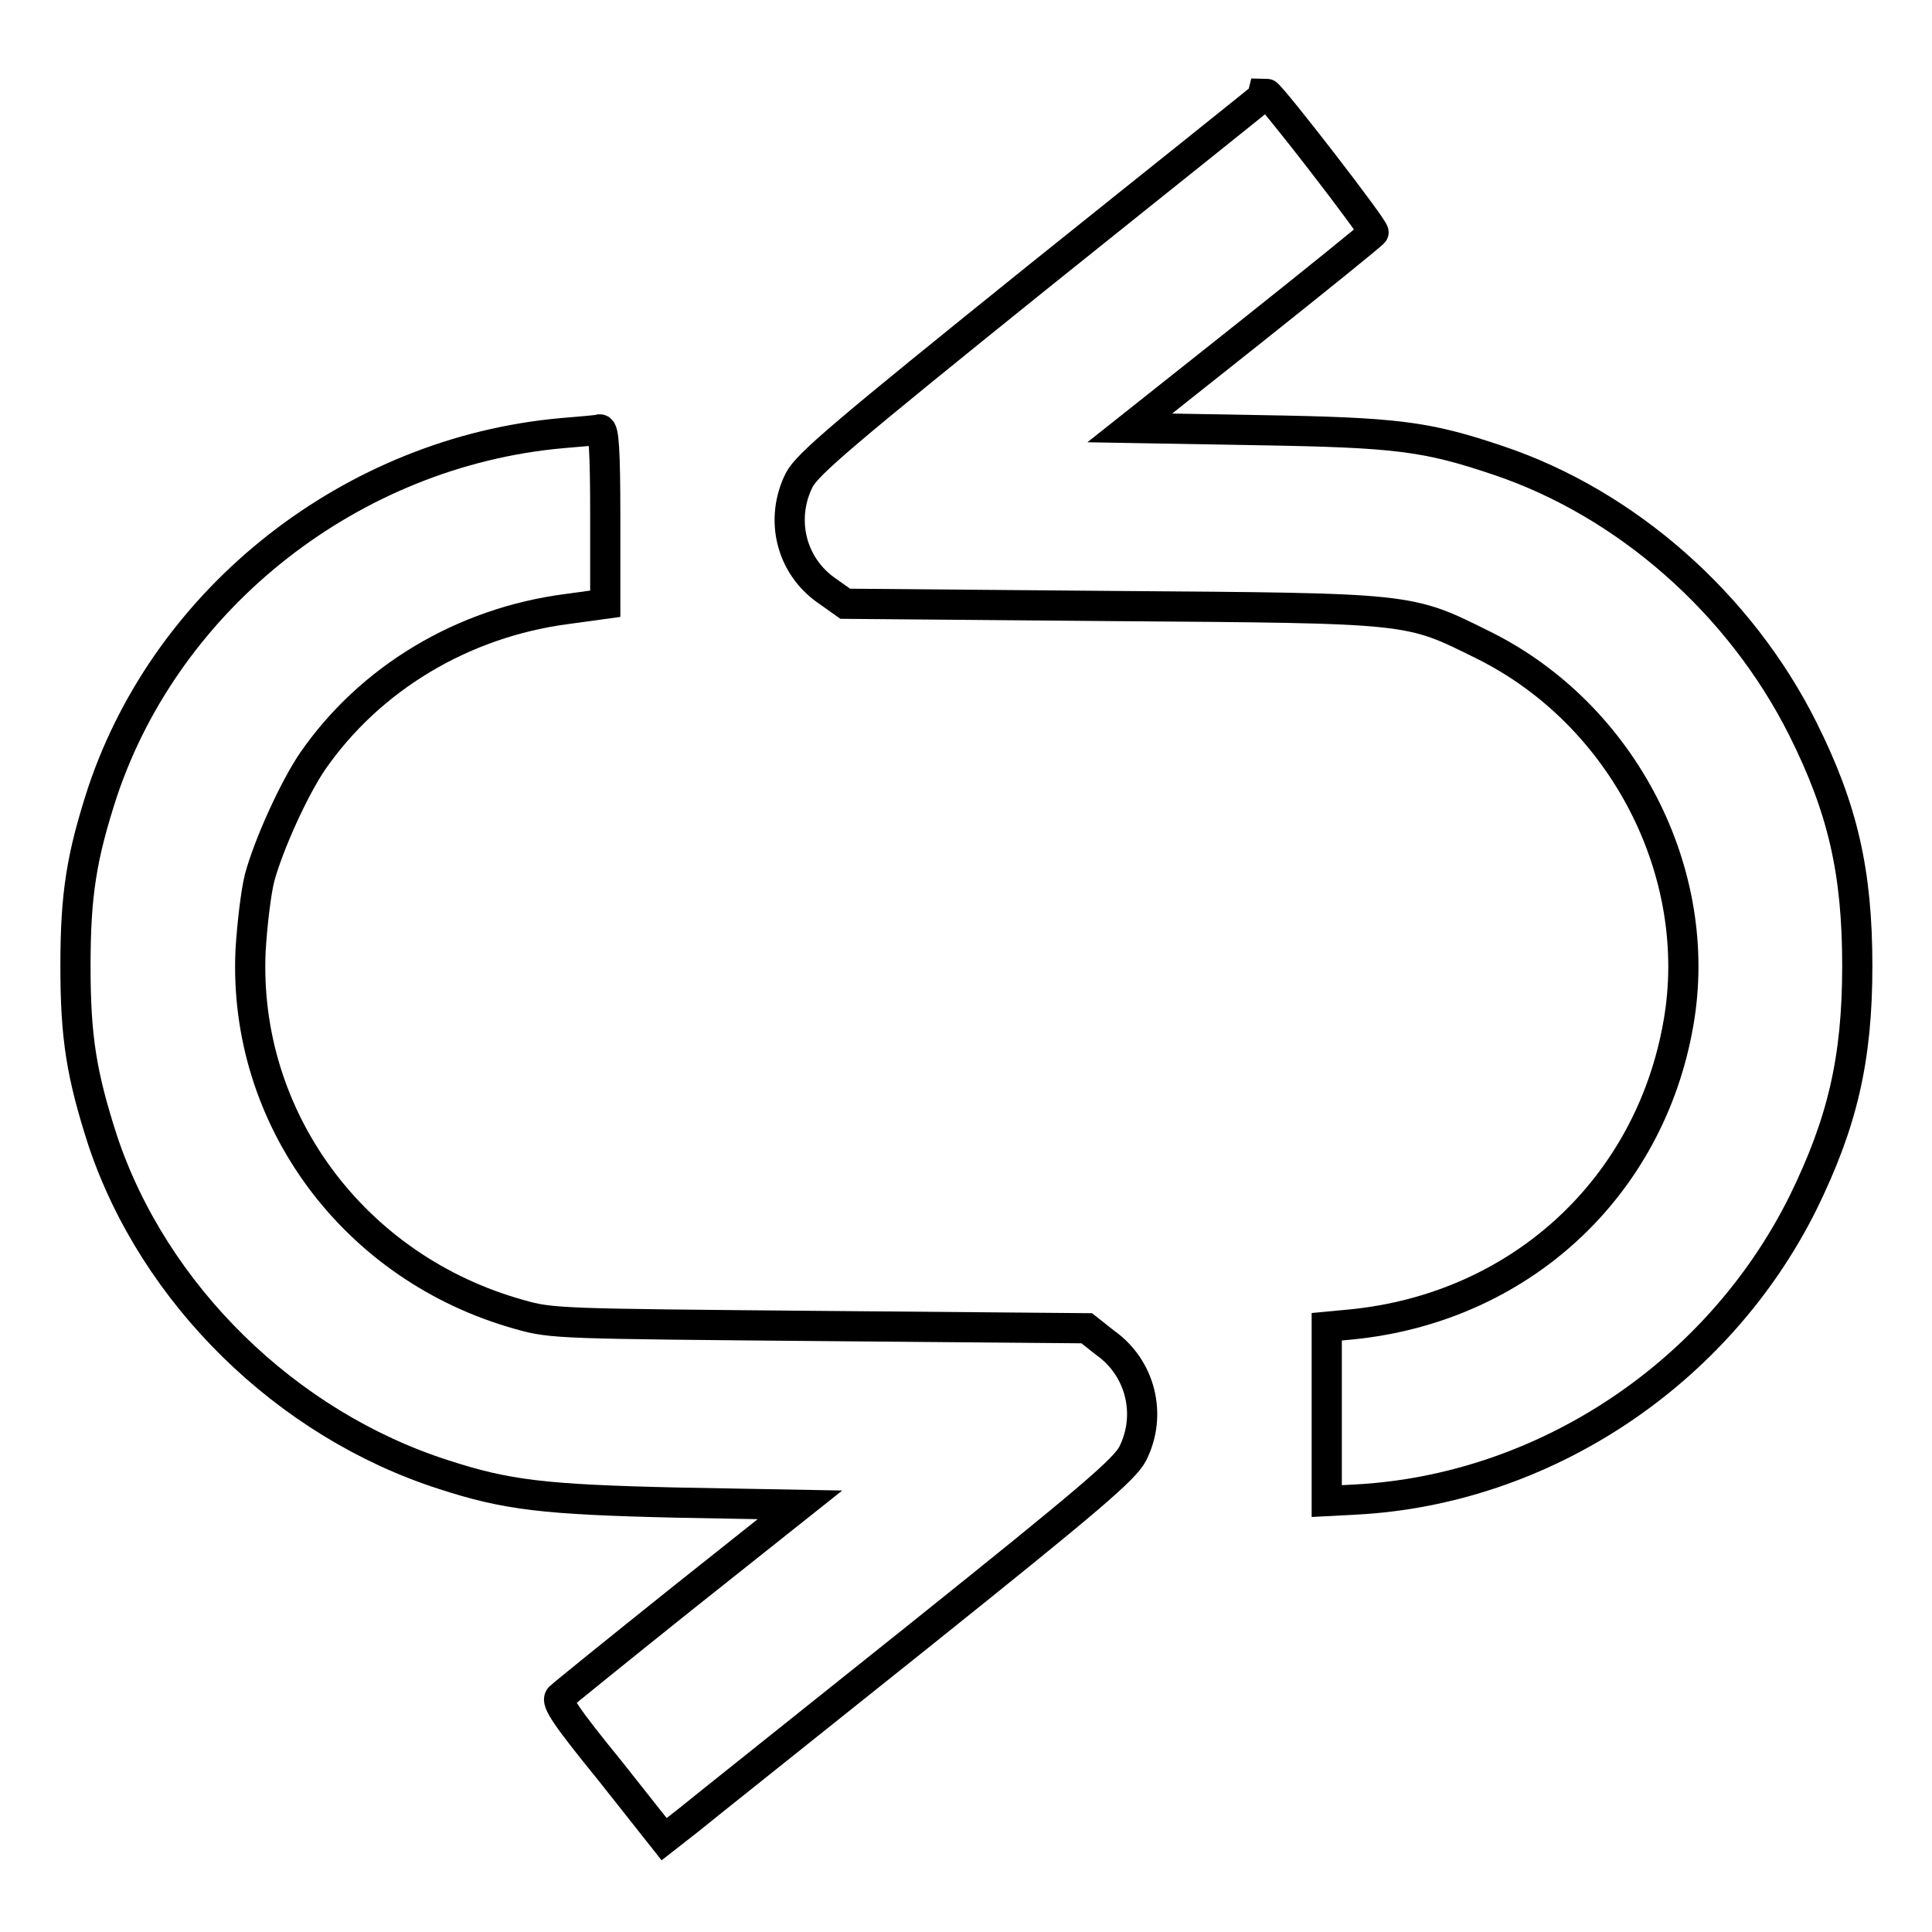
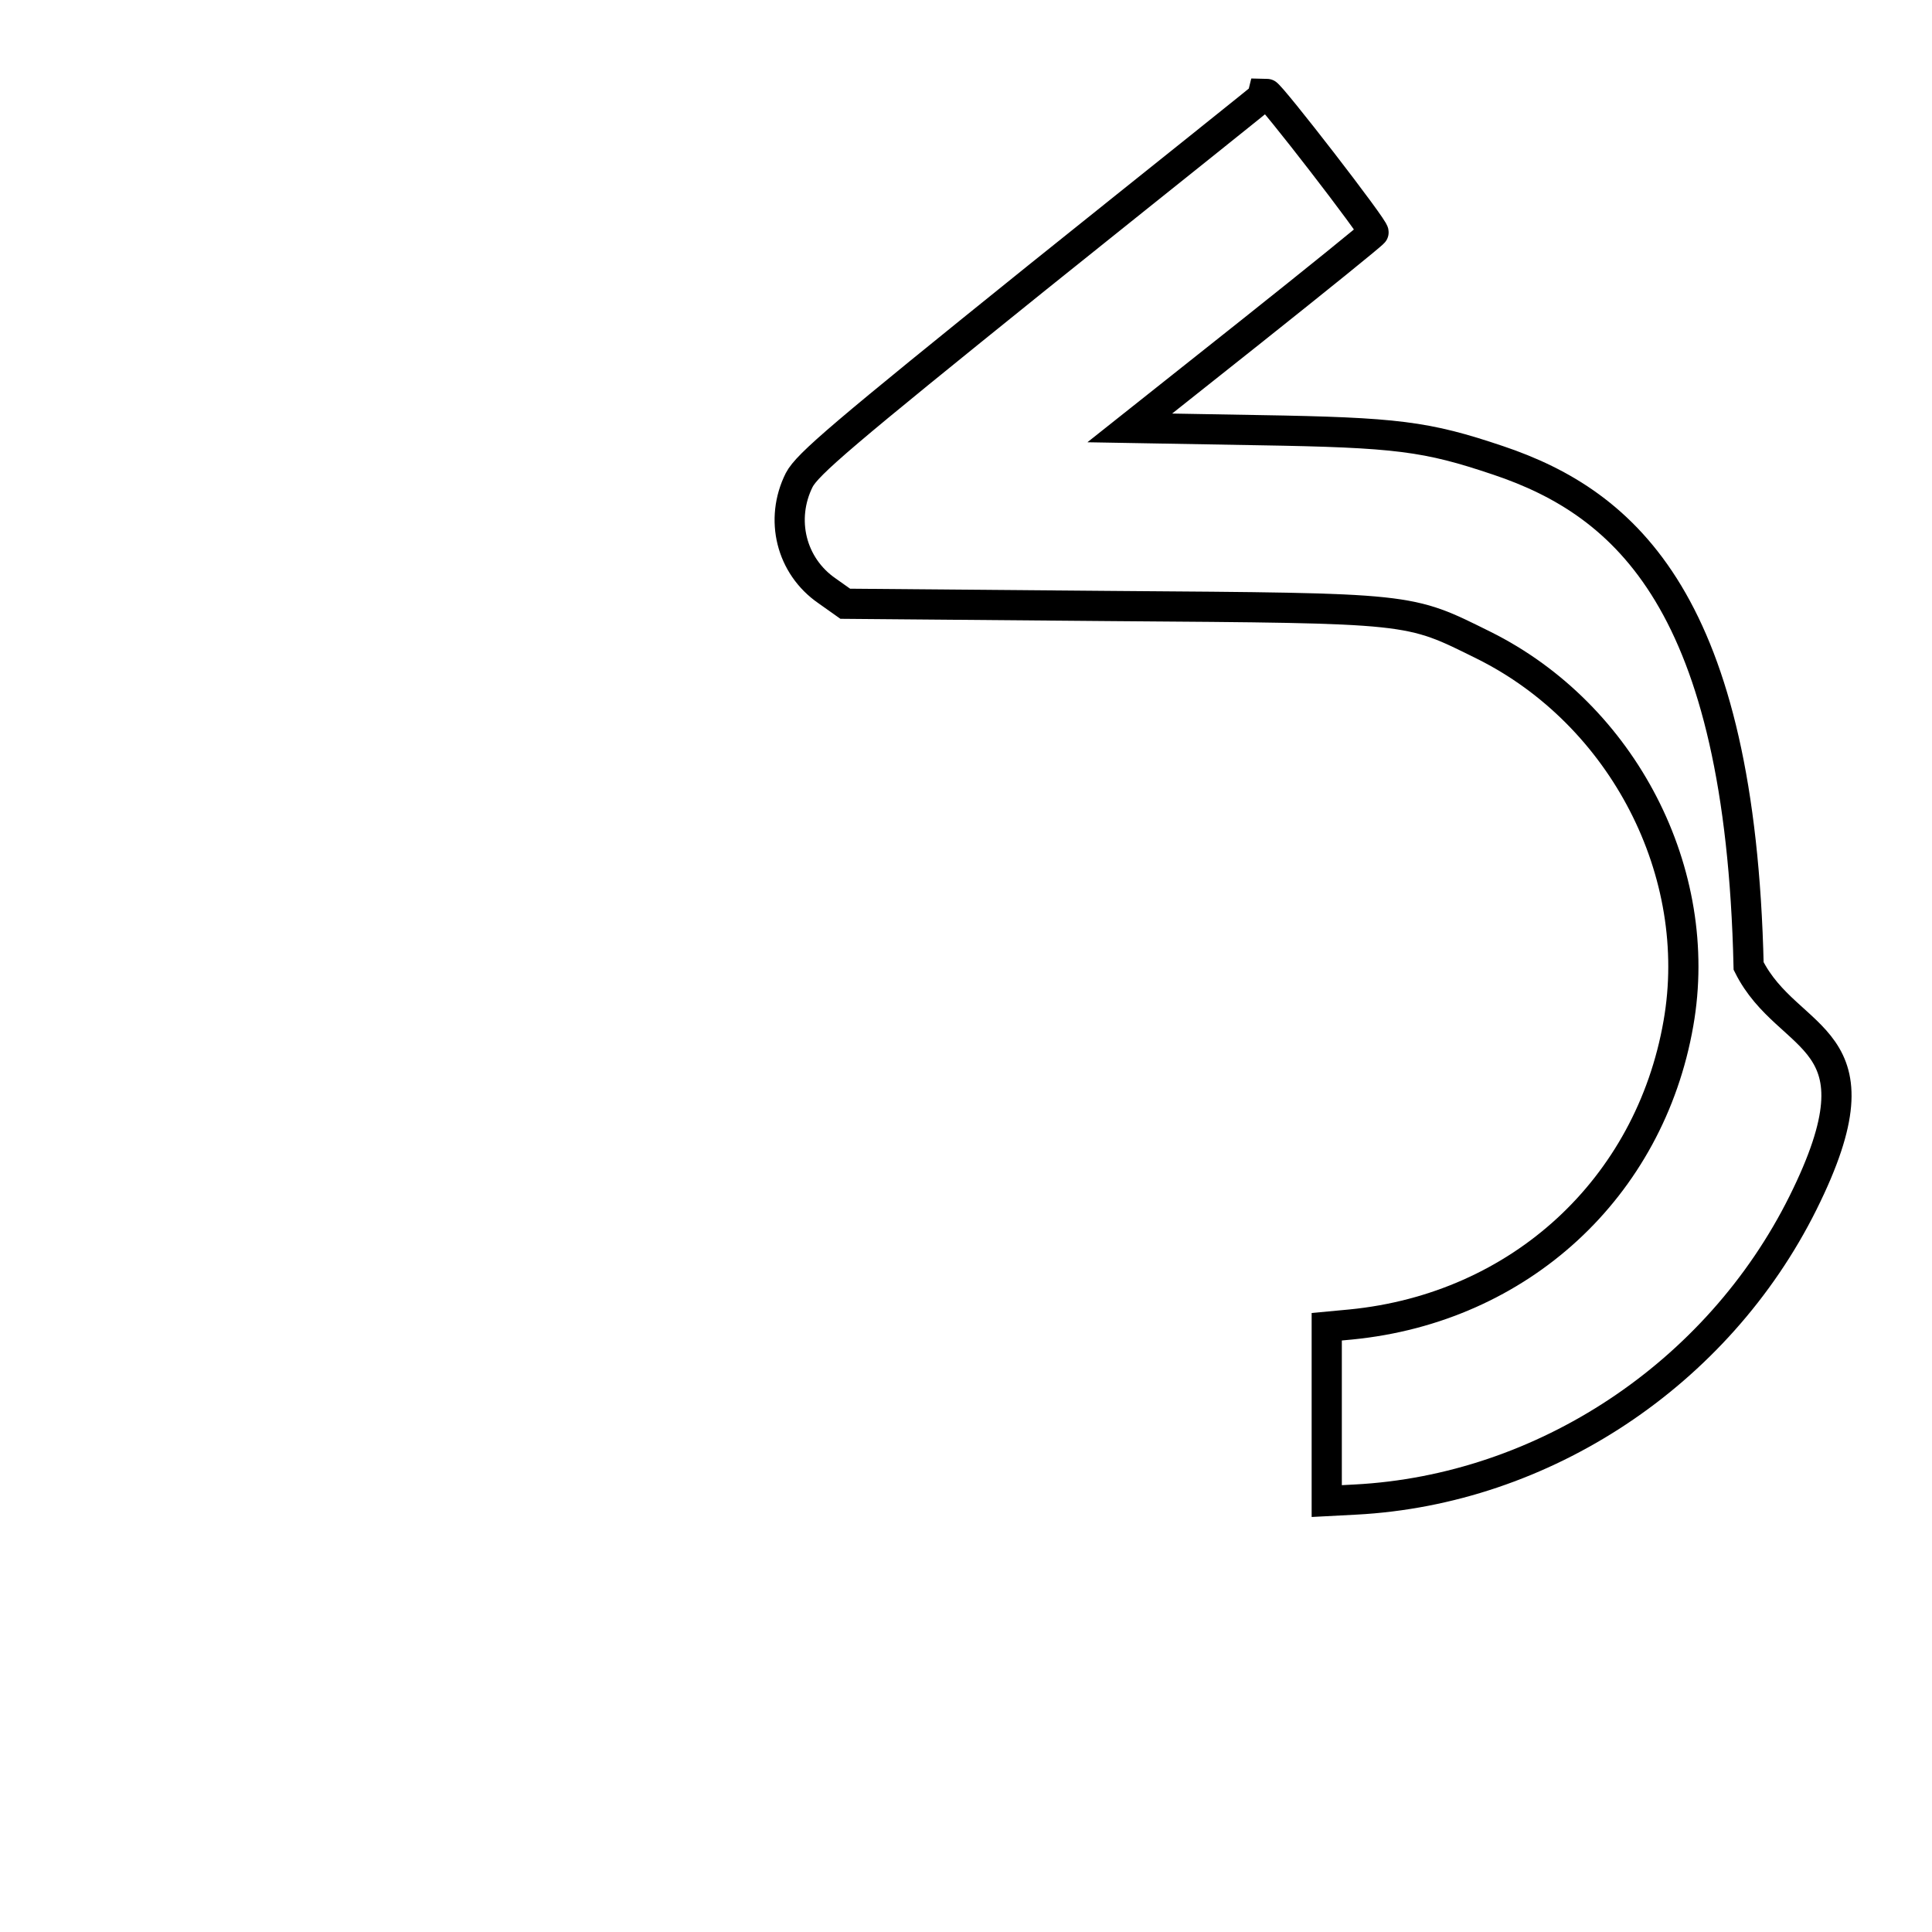
<svg xmlns="http://www.w3.org/2000/svg" version="1.1" x="0px" y="0px" viewBox="0 0 256 256" enable-background="new 0 0 256 256" xml:space="preserve">
  <g>
    <g>
      <g>
-         <path stroke-width="4" fill-opacity="0" stroke="#000000" d="M137.4,36.8c-25.7,20.7-30.4,24.7-31.5,26.8c-2.6,5.2-1.1,11.4,3.7,14.7l2.4,1.7l35.3,0.3c40.2,0.3,39.2,0.2,49.3,5.2c18.5,9.2,29.3,30.2,25.8,50.1c-3.8,21.8-21,37.7-43.4,39.9l-3.2,0.3v11.6v11.5l3.8-0.2c24.9-1.3,48-16.6,59.3-39.3c5.2-10.6,7.2-19,7.2-31.4s-1.9-20.8-7.2-31.4C230.6,80,215.5,66.7,198.5,61c-9.5-3.2-13.4-3.7-31.7-4l-17.1-0.3L165.7,44c8.8-7,16.1-12.9,16.3-13.2c0.3-0.3-13.7-18.4-14.2-18.4C167.8,12.5,154.1,23.4,137.4,36.8z" />
-         <path stroke-width="4" fill-opacity="0" stroke="#000000" d="M74.4,57.4C46.7,59.9,22.3,79,13.6,104.9c-2.8,8.6-3.6,13.6-3.6,23.1c0,9.5,0.8,14.4,3.6,23.1c6.8,20.4,24.3,37.6,45.2,44.3c8.3,2.7,13.3,3.3,30.8,3.7l16.4,0.3l-15.6,12.4c-8.5,6.8-15.8,12.7-16.2,13.1c-0.6,0.5,0.9,2.7,6.6,9.7l7.2,9.1l3.2-2.5c1.7-1.4,15.4-12.3,30.4-24.3c23.1-18.5,27.4-22.2,28.5-24.3c2.6-5.2,1-11.4-3.7-14.7L144,176l-35.3-0.3c-34.3-0.3-35.6-0.3-39.8-1.5c-22-6.1-36.7-26-35.7-48.2c0.2-3.4,0.7-7.7,1.2-9.7c1.2-4.4,4.5-11.7,7-15.4c7.6-11,19.9-18.4,33.7-20.2l5.1-0.7V68.5c0-8.9-0.2-11.6-0.7-11.6C79.2,57,76.8,57.2,74.4,57.4z" />
+         <path stroke-width="4" fill-opacity="0" stroke="#000000" d="M137.4,36.8c-25.7,20.7-30.4,24.7-31.5,26.8c-2.6,5.2-1.1,11.4,3.7,14.7l2.4,1.7l35.3,0.3c40.2,0.3,39.2,0.2,49.3,5.2c18.5,9.2,29.3,30.2,25.8,50.1c-3.8,21.8-21,37.7-43.4,39.9l-3.2,0.3v11.6v11.5l3.8-0.2c24.9-1.3,48-16.6,59.3-39.3s-1.9-20.8-7.2-31.4C230.6,80,215.5,66.7,198.5,61c-9.5-3.2-13.4-3.7-31.7-4l-17.1-0.3L165.7,44c8.8-7,16.1-12.9,16.3-13.2c0.3-0.3-13.7-18.4-14.2-18.4C167.8,12.5,154.1,23.4,137.4,36.8z" />
      </g>
    </g>
  </g>
</svg>